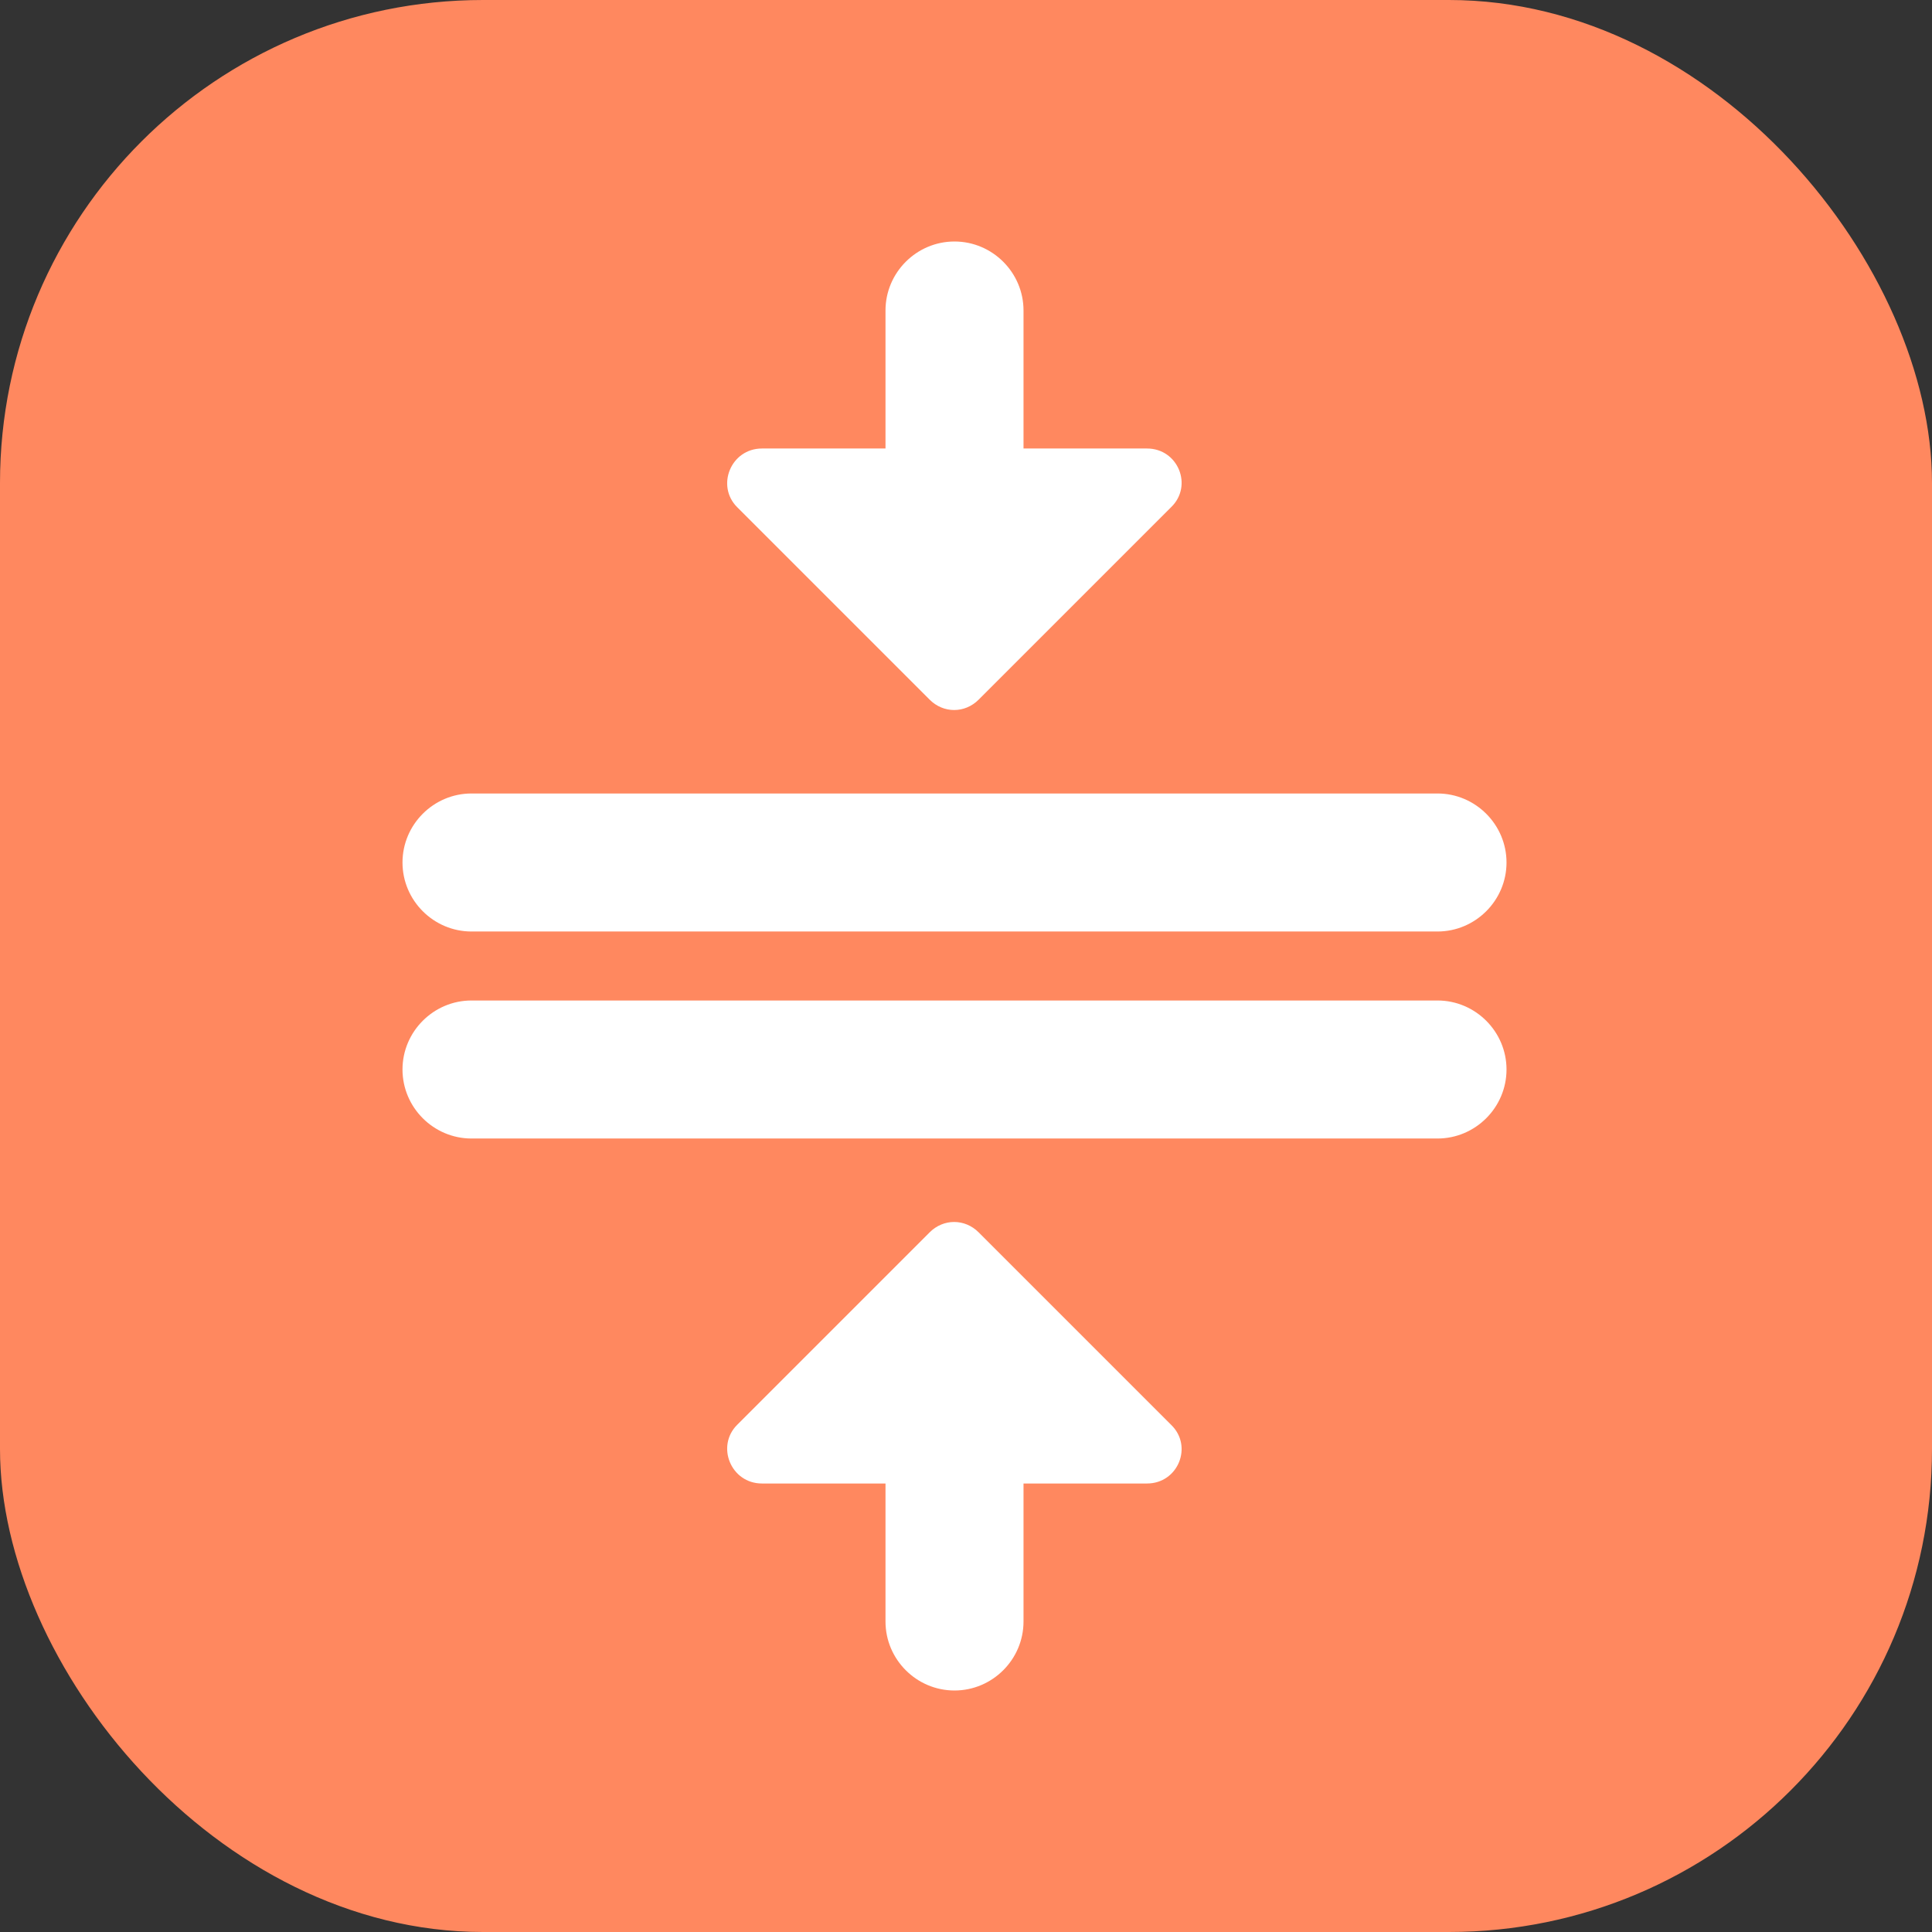
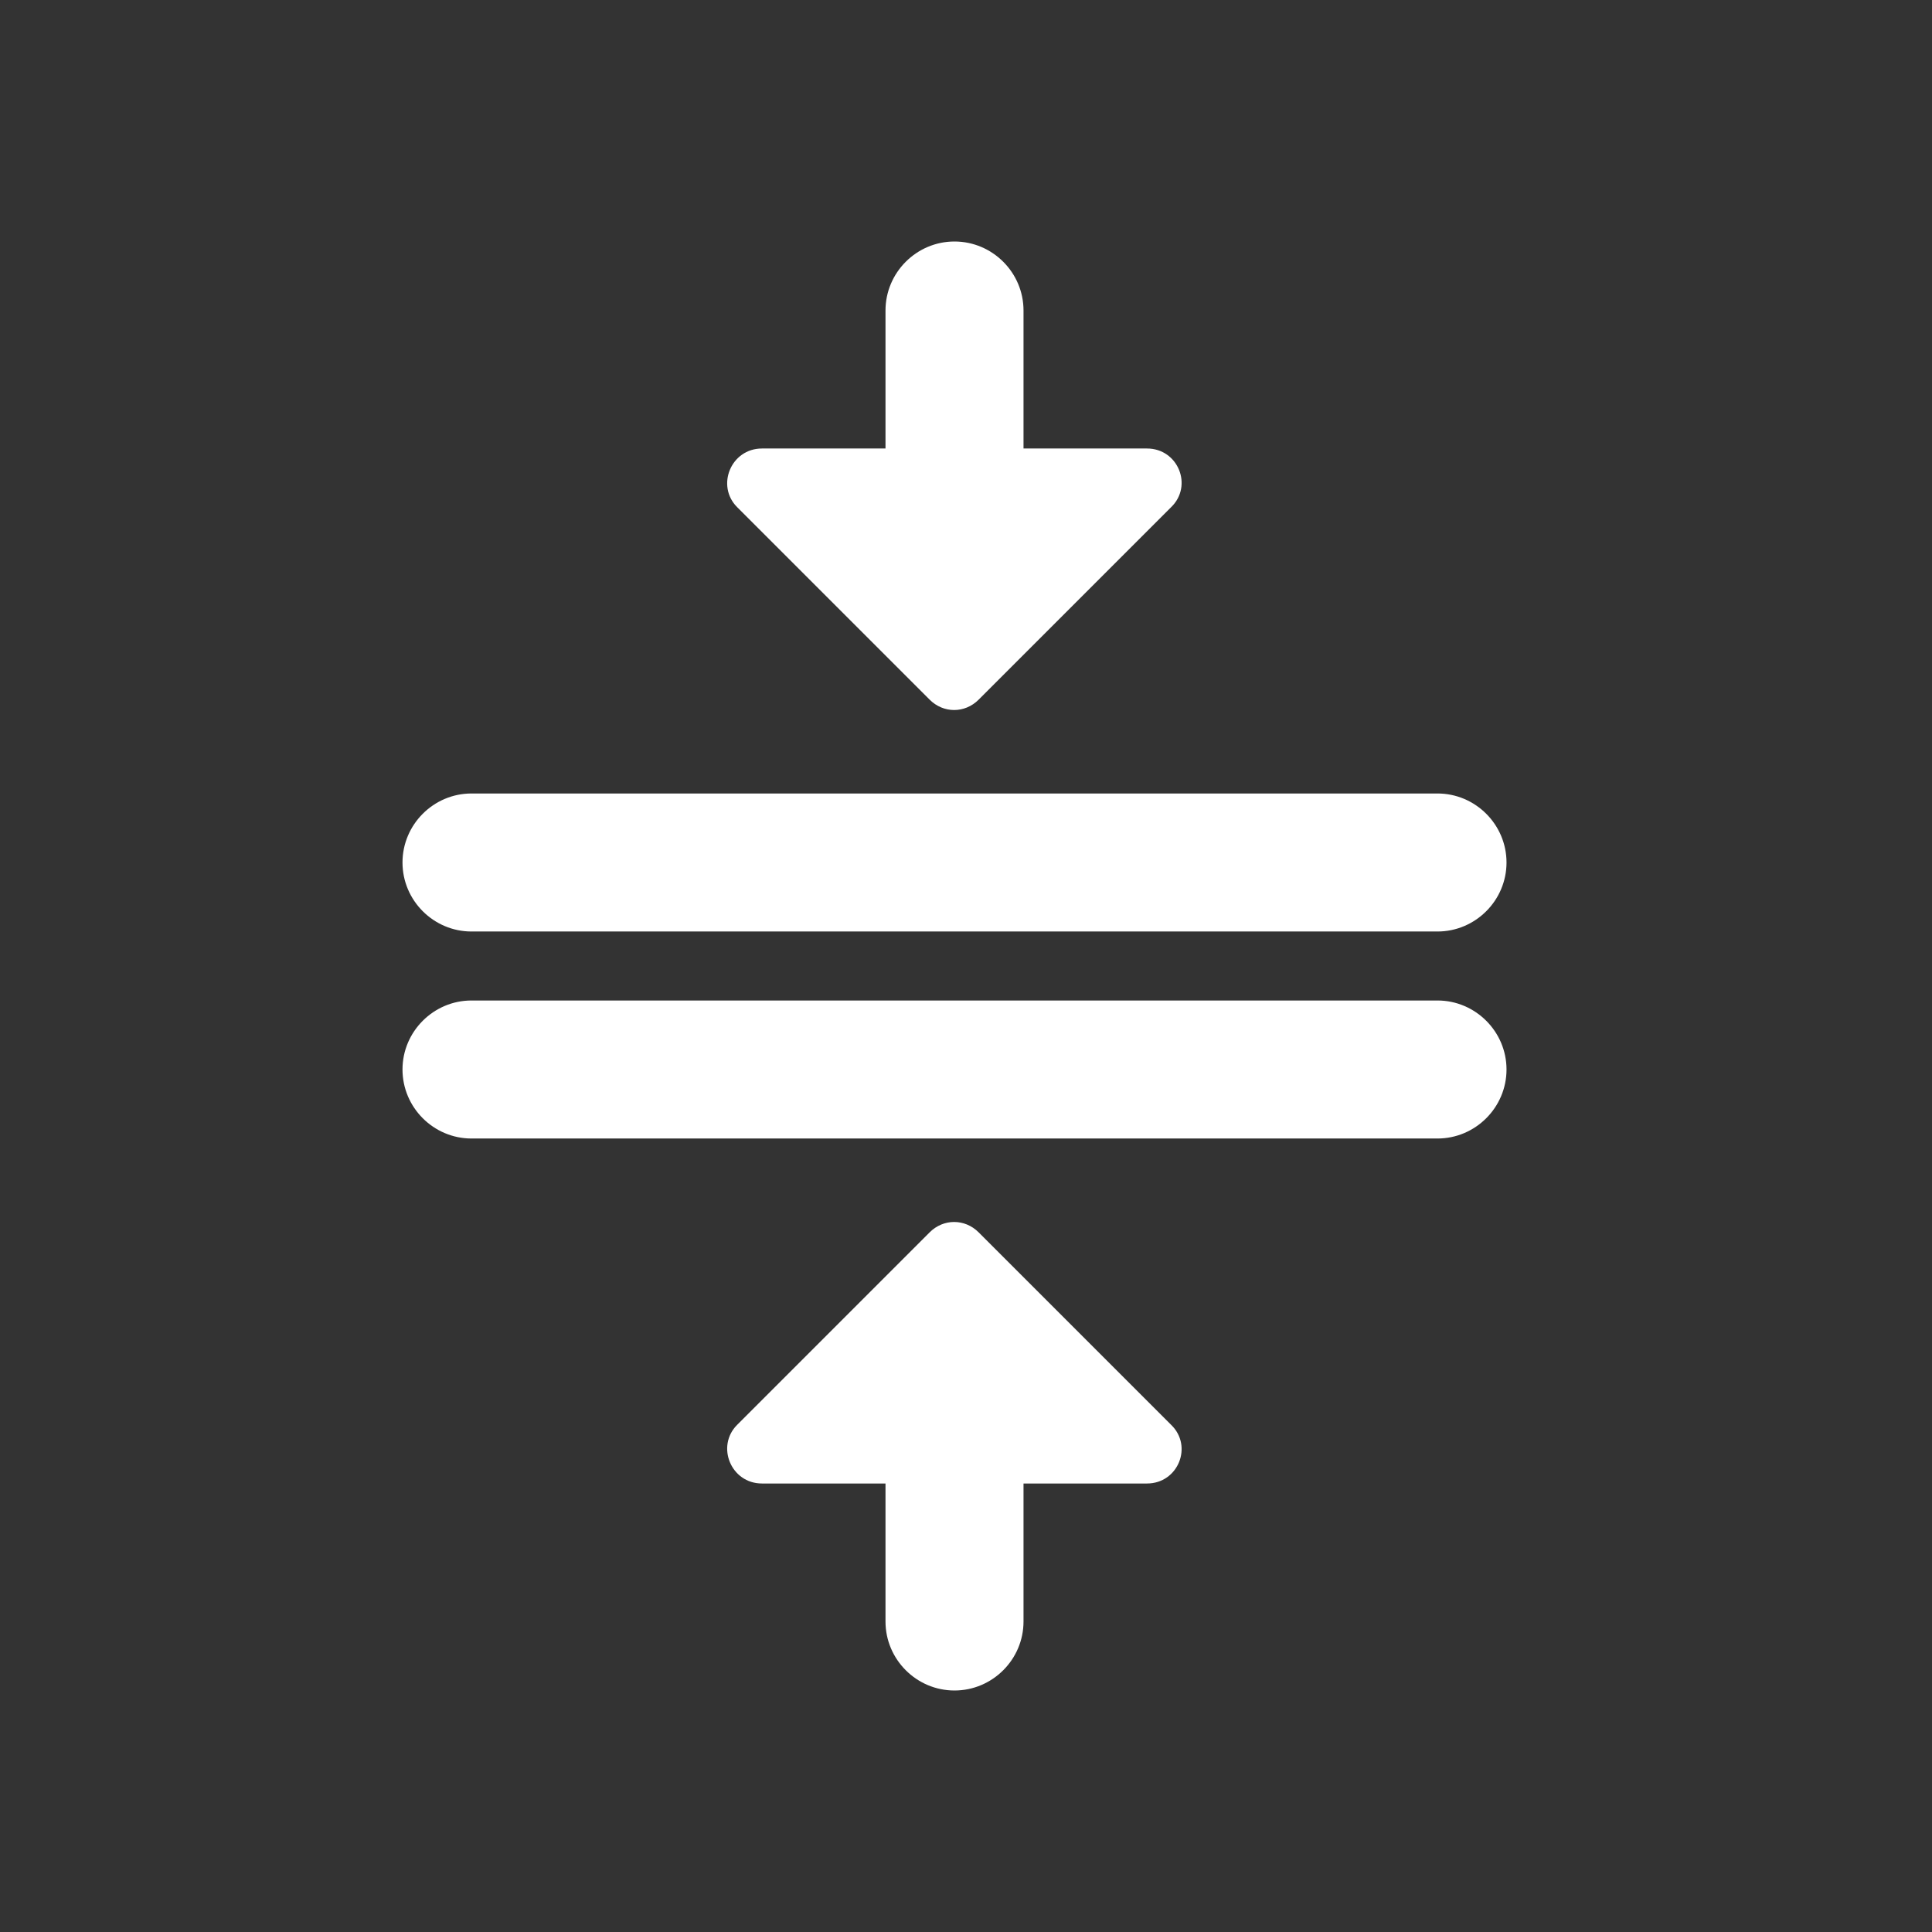
<svg xmlns="http://www.w3.org/2000/svg" width="48px" height="48px" viewBox="0 0 48 48" version="1.1">
  <rect x="0" y="0" width="48" height="48" fill="#333333" stroke="none" />
  <title>编组</title>
  <g id="PDF-Convert——Web" stroke="none" stroke-width="1" fill="none" fill-rule="evenodd">
    <g id="home" transform="translate(-1070, -1815)">
      <g id="编组-27" transform="translate(0, 792)">
        <g id="编组-6" transform="translate(1046, 999)">
          <g id="编组" transform="translate(24, 24)">
-             <rect id="矩形" fill="#FF885F" x="0" y="0" width="48" height="48" rx="12" />
            <path d="M10,21.429 L10,21.429 C10,22.371 10.771,23.143 11.714,23.143 L35.714,23.143 C36.657,23.143 37.429,22.371 37.429,21.429 L37.429,21.429 C37.429,20.486 36.657,19.714 35.714,19.714 L11.714,19.714 C10.771,19.714 10,20.486 10,21.429 Z" id="路径" fill="#FFFFFF" fill-rule="nonzero" />
-             <path d="M28.497,11.143 L25.429,11.143 L25.429,7.714 C25.429,6.771 24.657,6 23.714,6 L23.714,6 C22.771,6 22,6.771 22,7.714 L22,11.143 L18.931,11.143 C18.16,11.143 17.783,12.069 18.314,12.6 L23.097,17.383 C23.44,17.726 23.971,17.726 24.314,17.383 L29.097,12.6 C29.646,12.069 29.269,11.143 28.497,11.143 Z" id="路径" fill="#FFFFFF" fill-rule="nonzero" />
+             <path d="M28.497,11.143 L25.429,11.143 L25.429,7.714 C25.429,6.771 24.657,6 23.714,6 C22.771,6 22,6.771 22,7.714 L22,11.143 L18.931,11.143 C18.16,11.143 17.783,12.069 18.314,12.6 L23.097,17.383 C23.44,17.726 23.971,17.726 24.314,17.383 L29.097,12.6 C29.646,12.069 29.269,11.143 28.497,11.143 Z" id="路径" fill="#FFFFFF" fill-rule="nonzero" />
            <path d="M18.931,36.857 L22,36.857 L22,40.286 C22,41.229 22.771,42 23.714,42 L23.714,42 C24.657,42 25.429,41.229 25.429,40.286 L25.429,36.857 L28.497,36.857 C29.269,36.857 29.646,35.931 29.097,35.4 L24.314,30.617 C23.971,30.274 23.44,30.274 23.097,30.617 L18.314,35.4 C17.783,35.931 18.16,36.857 18.931,36.857 Z" id="路径" fill="#FFFFFF" fill-rule="nonzero" />
            <path d="M11.714,28.286 L35.714,28.286 C36.657,28.286 37.429,27.514 37.429,26.571 L37.429,26.571 C37.429,25.629 36.657,24.857 35.714,24.857 L11.714,24.857 C10.771,24.857 10,25.629 10,26.571 L10,26.571 C10,27.514 10.771,28.286 11.714,28.286 Z" id="路径" fill="#FFFFFF" fill-rule="nonzero" />
          </g>
        </g>
      </g>
    </g>
  </g>
</svg>